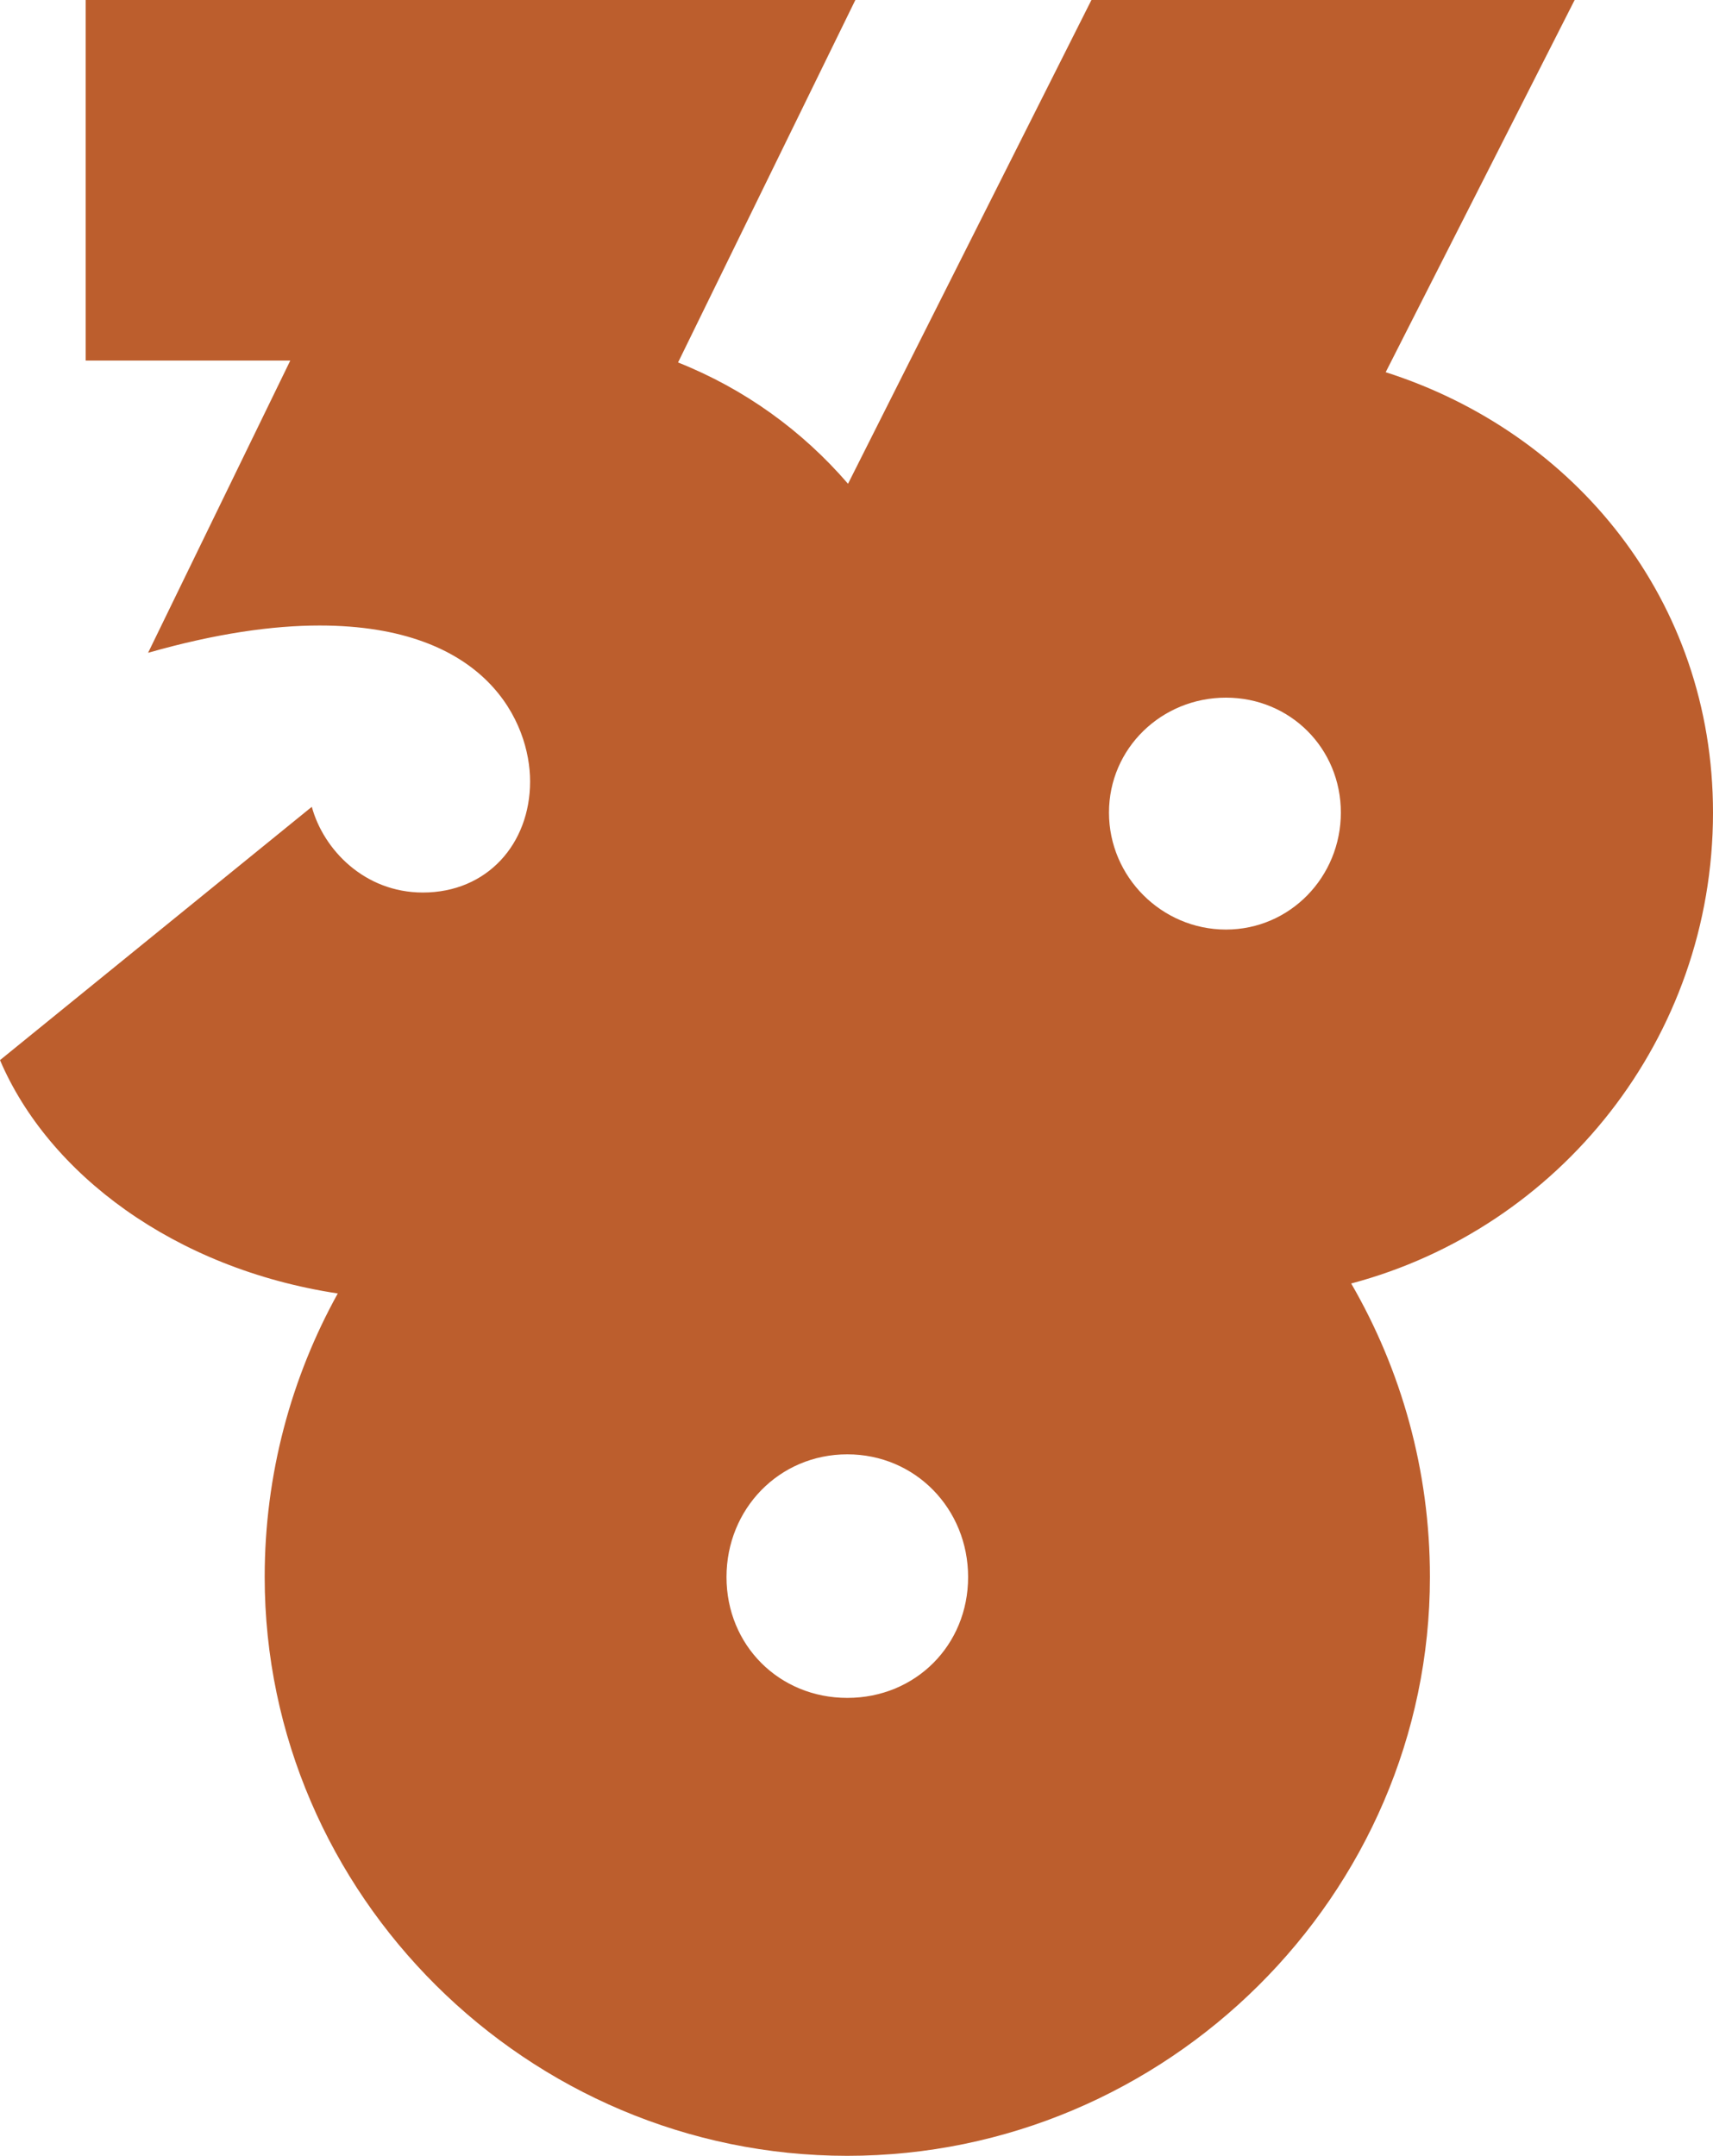
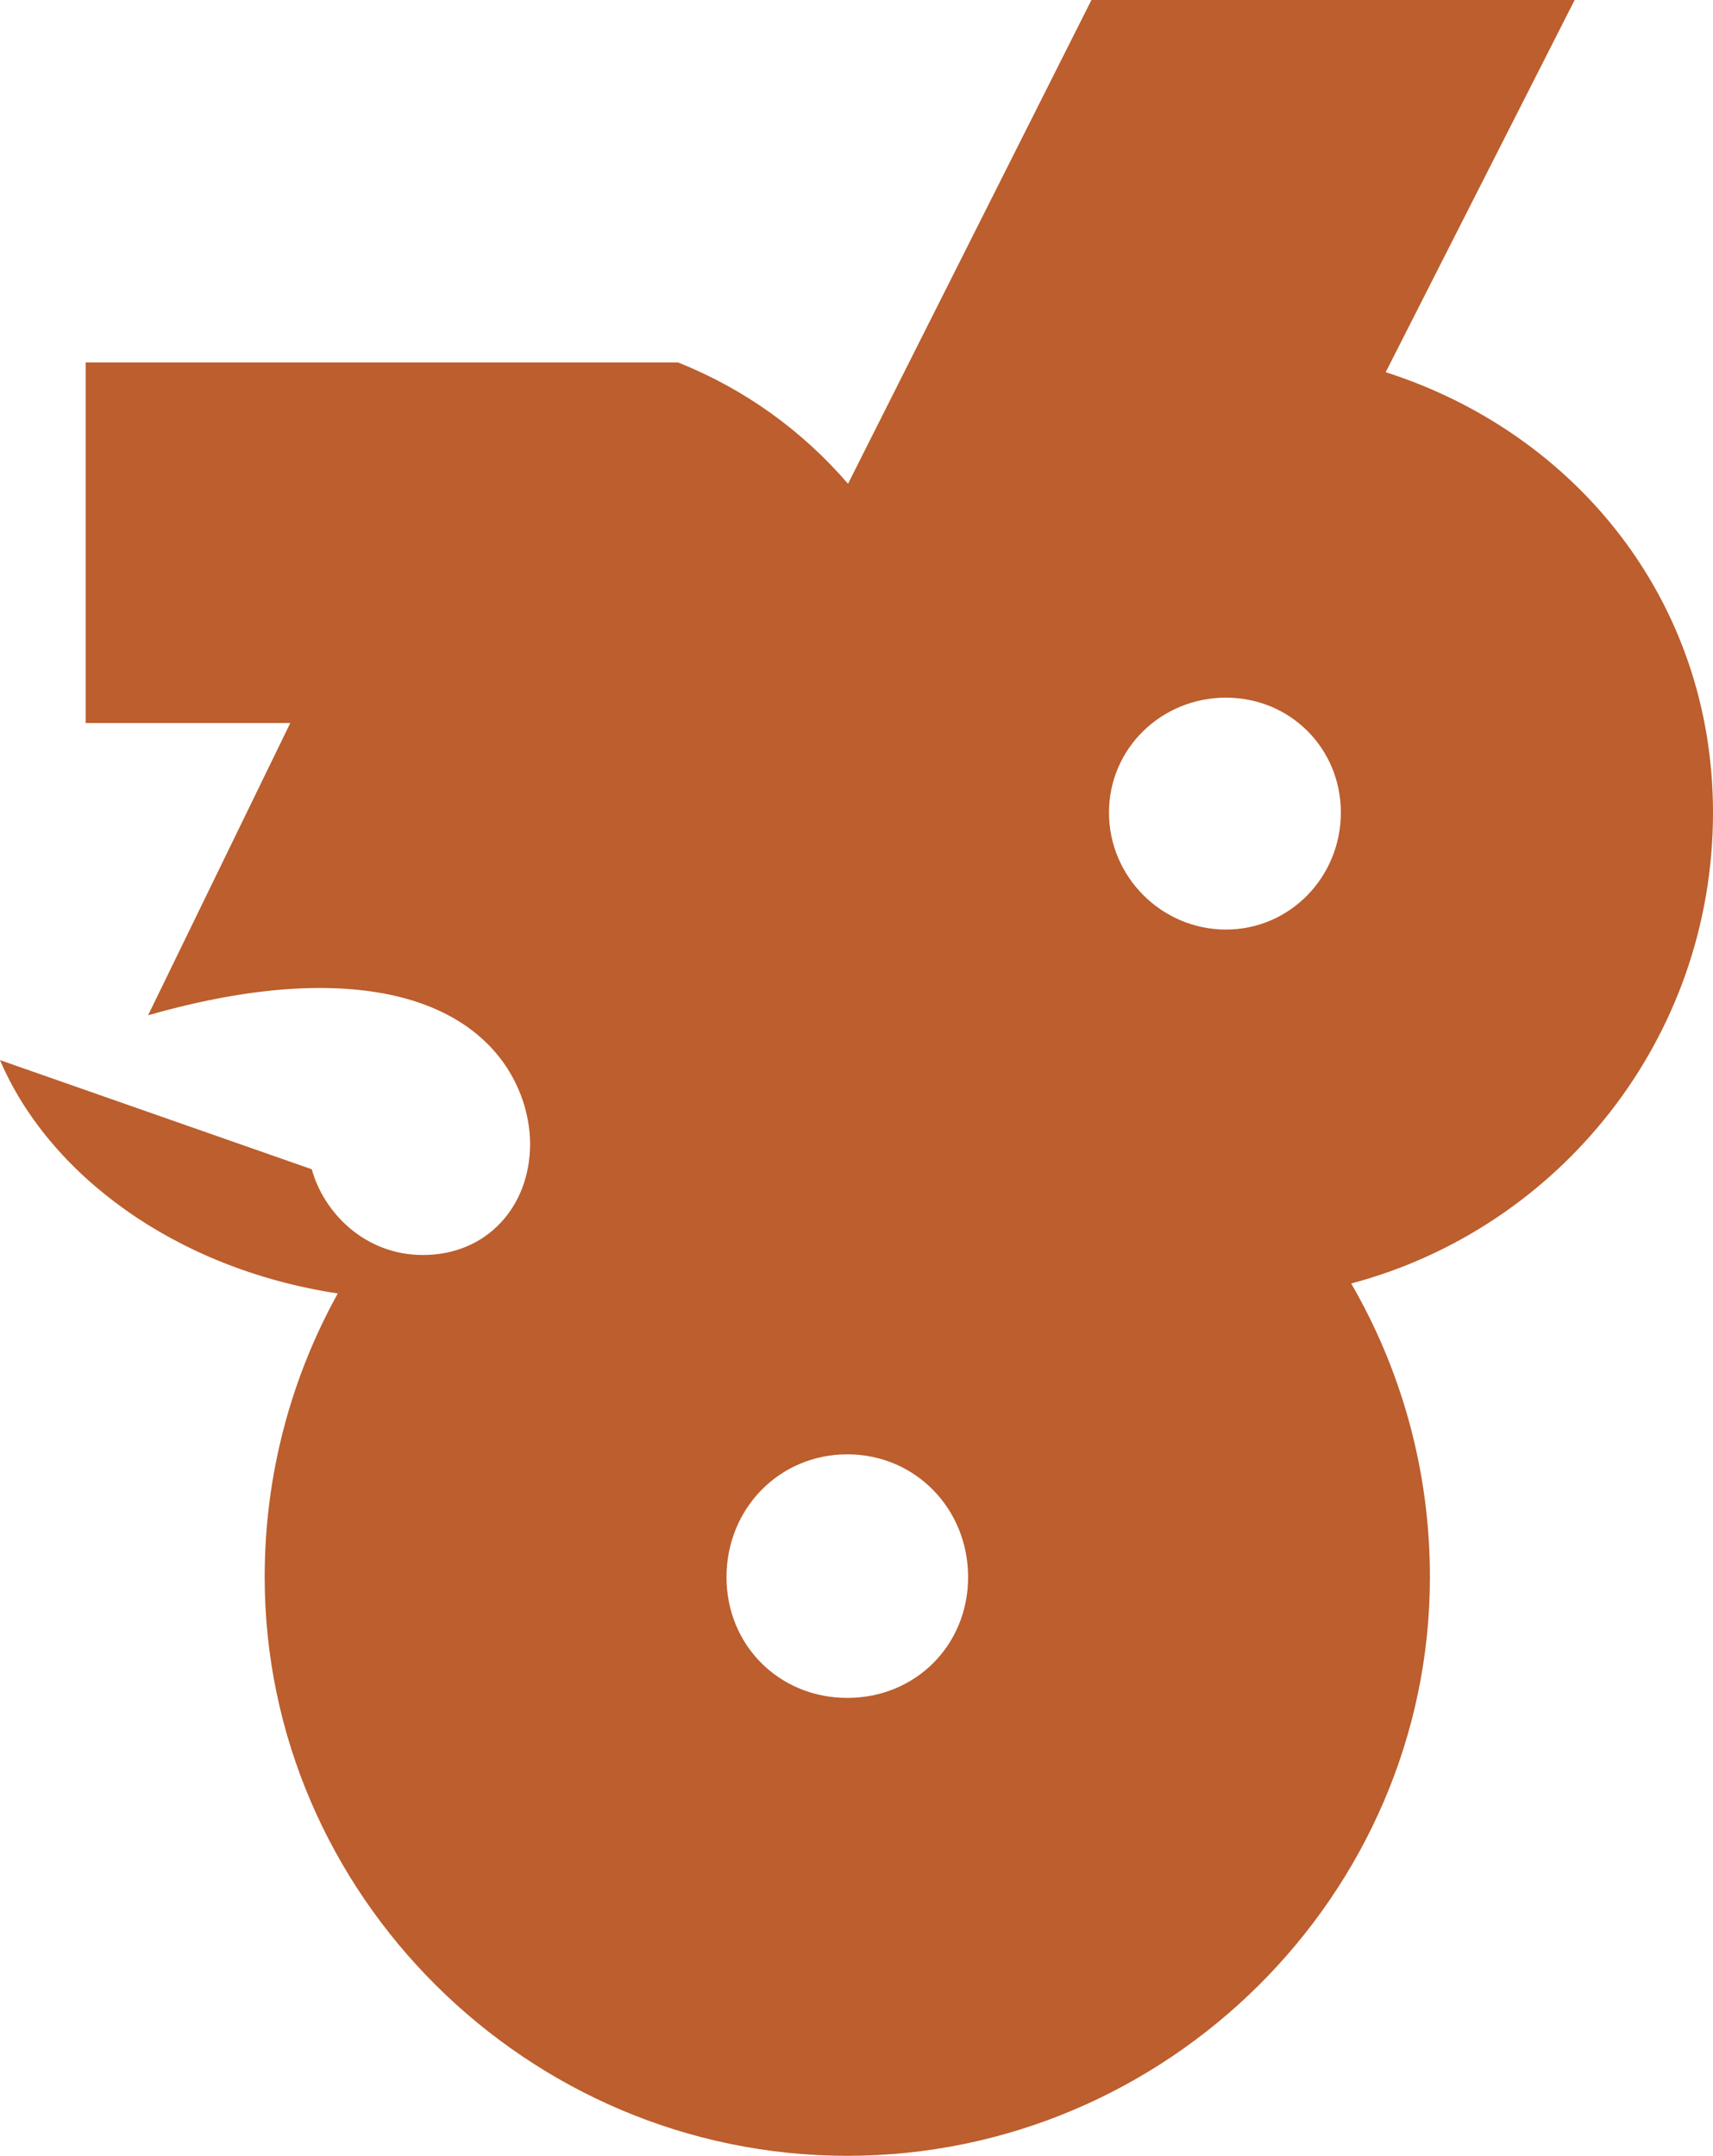
<svg xmlns="http://www.w3.org/2000/svg" id="Layer_1" viewBox="0 0 142.51 179.32">
  <defs>
    <style>.cls-1{fill:#bc5e2d;stroke-width:0px;}</style>
  </defs>
-   <path class="cls-1" d="m142.51,67.59c0-17.67-11.51-31.61-27.23-36.63L131,0h-40.2l-20.25,40.24c-3.81-4.42-8.61-7.89-14.14-10.09L71.16,0H7.13v29.99h17.02l-11.83,24.31c5.67-1.62,10.38-2.27,14.27-2.27,13.94,0,17.51,8.11,17.51,12.97,0,5.19-3.57,9.24-8.92,9.24-4.86,0-8.27-3.57-9.24-7.13L0,88.18c4.03,9.44,14.48,17.34,28.1,19.41-3.87,6.99-6.08,15.04-6.08,23.58,0,26.42,21.88,48.15,48.47,48.15s48.47-21.72,48.47-48.15c0-8.89-2.39-17.23-6.55-24.41,17.33-4.6,30.1-20.4,30.1-39.17Zm-40.52-9.56c5.35,0,9.56,4.22,9.56,9.56s-4.22,9.73-9.56,9.73-9.73-4.38-9.73-9.73,4.38-9.56,9.73-9.56Zm-31.5,83.2c-5.67,0-10.05-4.38-10.05-10.05s4.38-10.21,10.05-10.21,10.05,4.54,10.05,10.21-4.38,10.05-10.05,10.05Z" />
+   <path class="cls-1" d="m142.51,67.59c0-17.67-11.51-31.61-27.23-36.63L131,0h-40.2l-20.25,40.24c-3.81-4.42-8.61-7.89-14.14-10.09H7.13v29.99h17.02l-11.83,24.31c5.67-1.62,10.38-2.27,14.27-2.27,13.94,0,17.51,8.11,17.51,12.97,0,5.19-3.57,9.24-8.92,9.24-4.86,0-8.27-3.57-9.24-7.13L0,88.18c4.03,9.44,14.48,17.34,28.1,19.41-3.87,6.99-6.08,15.04-6.08,23.58,0,26.42,21.88,48.15,48.47,48.15s48.47-21.72,48.47-48.15c0-8.89-2.39-17.23-6.55-24.41,17.33-4.6,30.1-20.4,30.1-39.17Zm-40.52-9.56c5.35,0,9.56,4.22,9.56,9.56s-4.22,9.73-9.56,9.73-9.73-4.38-9.73-9.73,4.38-9.56,9.73-9.56Zm-31.5,83.2c-5.67,0-10.05-4.38-10.05-10.05s4.38-10.21,10.05-10.21,10.05,4.54,10.05,10.21-4.38,10.05-10.05,10.05Z" />
</svg>